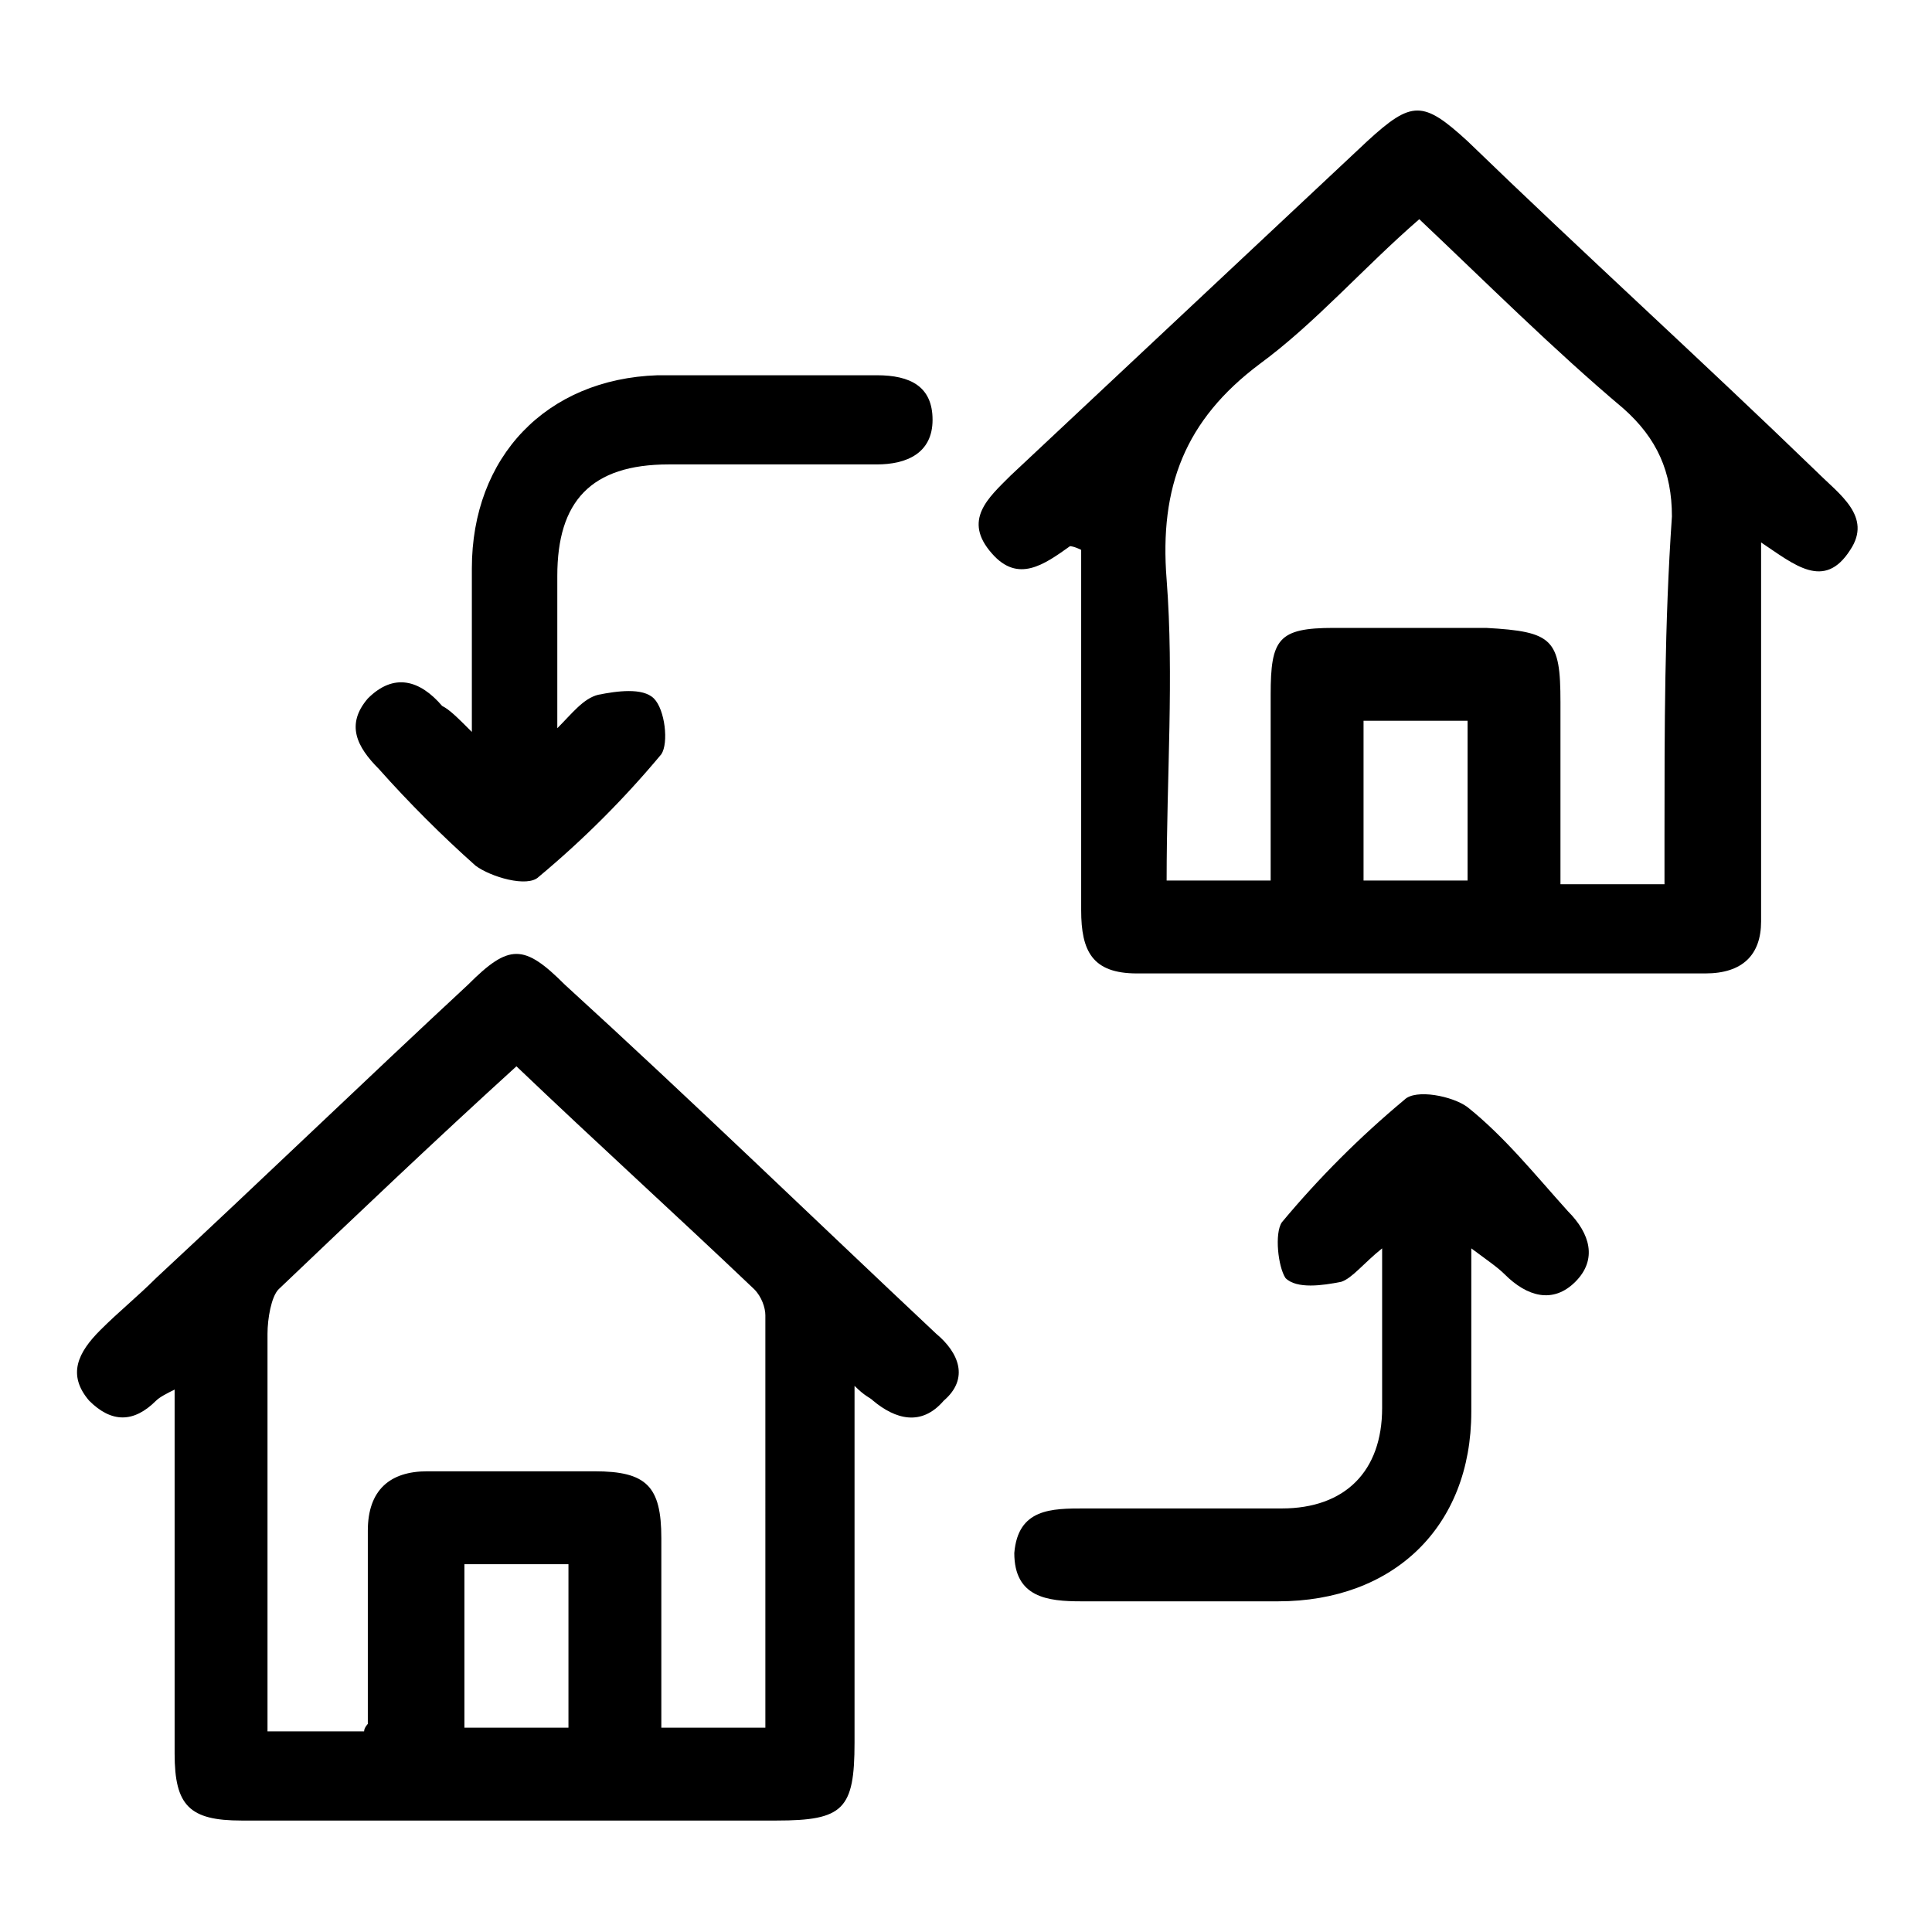
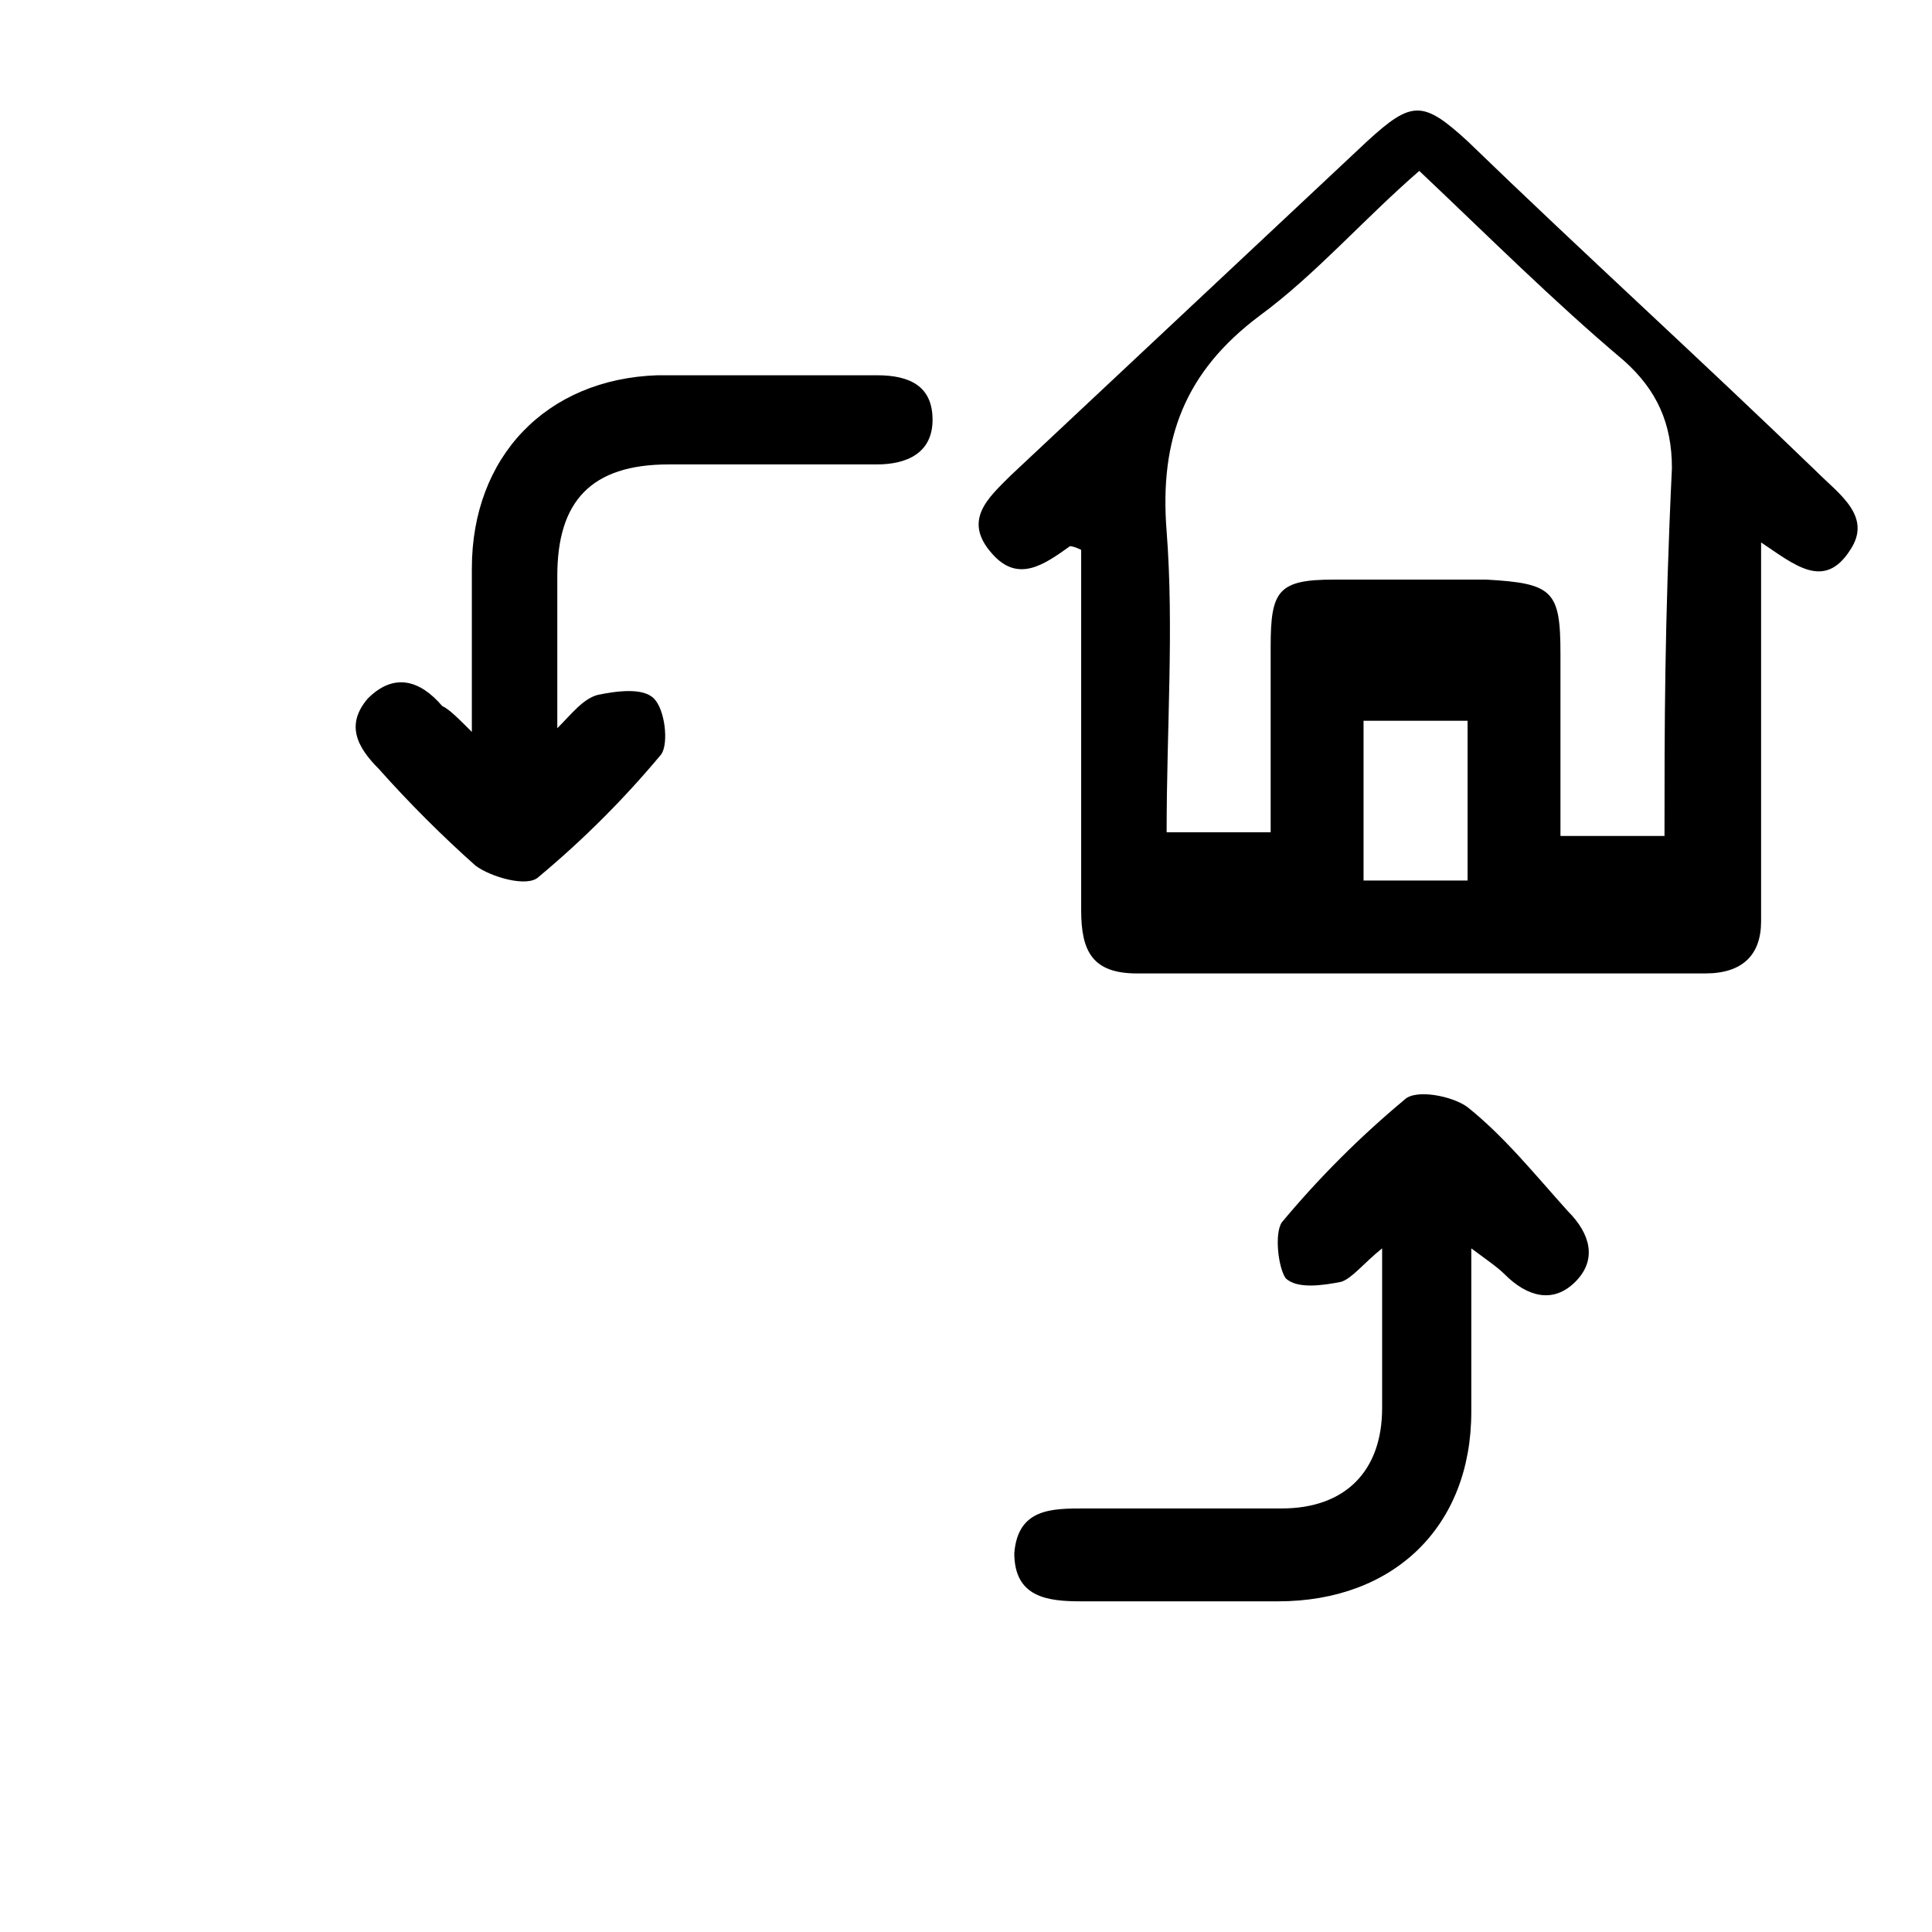
<svg xmlns="http://www.w3.org/2000/svg" version="1.1" id="Layer_2_00000007401951770723302460000017966637932647632551_" x="0px" y="0px" viewBox="0 0 52 52" style="enable-background:new 0 0 52 52;" xml:space="preserve">
  <g>
-     <path d="M48.9,12.7c-3.1-3-6.3-5.9-9.4-8.9c-1.2-1.1-1.5-1.1-2.7,0c-3.2,3-6.4,6-9.6,9c-0.6,0.6-1.3,1.2-0.5,2.1   c0.7,0.8,1.4,0.3,2.1-0.2c0,0,0.1,0,0.3,0.1c0,3.2,0,6.4,0,9.7c0,1.1,0.3,1.7,1.5,1.7c5.1,0,10.2,0,15.3,0c1,0,1.5-0.5,1.5-1.4   c0-0.9,0-1.9,0-2.8c0-2.4,0-4.8,0-7.4c0.9,0.6,1.7,1.3,2.4,0.2C50.4,13.9,49.5,13.3,48.9,12.7z M39.5,23.7c-0.9,0-1.8,0-2.8,0   c0-1.4,0-2.9,0-4.3c1,0,1.8,0,2.8,0C39.5,20.9,39.5,22.2,39.5,23.7z M44.8,22.5c0,0.4,0,0.8,0,1.3c-1,0-1.8,0-2.8,0   c0-1.6,0-3.3,0-4.9c0-1.7-0.2-1.9-2-2c-1.4,0-2.7,0-4.1,0c-1.5,0-1.7,0.3-1.7,1.8c0,1.6,0,3.3,0,5c-1,0-1.8,0-2.8,0   c0-2.8,0.2-5.5,0-8.1c-0.2-2.5,0.5-4.3,2.5-5.8c1.5-1.1,2.8-2.6,4.3-3.9c1.8,1.7,3.6,3.5,5.5,5.1c0.9,0.8,1.3,1.7,1.3,2.9   C44.8,16.8,44.8,19.6,44.8,22.5z" />
-     <path d="M25.2,35.9c-3.3-3.1-6.6-6.3-10-9.4c-1.1-1.1-1.5-1.1-2.6,0c-2.8,2.6-5.6,5.3-8.4,7.9c-0.5,0.5-1,0.9-1.5,1.4   c-0.6,0.6-0.9,1.2-0.3,1.9c0.6,0.6,1.2,0.6,1.8,0c0.1-0.1,0.3-0.2,0.5-0.3c0,0.5,0,0.9,0,1.3c0,2.8,0,5.6,0,8.5   c0,1.4,0.4,1.8,1.8,1.8c4.8,0,9.6,0,14.4,0c1.8,0,2.1-0.3,2.1-2.1c0-3.1,0-6.2,0-9.6c0.3,0.3,0.4,0.3,0.5,0.4   c0.6,0.5,1.3,0.7,1.9,0C26.1,37.1,25.8,36.4,25.2,35.9z M15.3,46.5c-1,0-1.9,0-2.8,0c0-1.5,0-2.9,0-4.4c1,0,1.9,0,2.8,0   C15.3,43.6,15.3,45,15.3,46.5z M20.6,46.5c-0.9,0-1.8,0-2.8,0c0-1.7,0-3.4,0-5.1c0-1.4-0.4-1.8-1.8-1.8c-1.5,0-3,0-4.5,0   c-1,0-1.6,0.5-1.6,1.6c0,1.7,0,3.5,0,5.2c0,0-0.1,0.1-0.1,0.2c-0.8,0-1.6,0-2.6,0c0-0.9,0-1.9,0-2.8c0-2.6,0-5.2,0-7.9   c0-0.4,0.1-1,0.3-1.2c2.1-2,4.2-4,6.4-6c2.2,2.1,4.3,4,6.4,6c0.2,0.2,0.3,0.5,0.3,0.7C20.6,39.1,20.6,42.7,20.6,46.5z" />
+     <path d="M48.9,12.7c-3.1-3-6.3-5.9-9.4-8.9c-1.2-1.1-1.5-1.1-2.7,0c-3.2,3-6.4,6-9.6,9c-0.6,0.6-1.3,1.2-0.5,2.1   c0.7,0.8,1.4,0.3,2.1-0.2c0,0,0.1,0,0.3,0.1c0,3.2,0,6.4,0,9.7c0,1.1,0.3,1.7,1.5,1.7c5.1,0,10.2,0,15.3,0c1,0,1.5-0.5,1.5-1.4   c0-0.9,0-1.9,0-2.8c0-2.4,0-4.8,0-7.4c0.9,0.6,1.7,1.3,2.4,0.2C50.4,13.9,49.5,13.3,48.9,12.7z M39.5,23.7c-0.9,0-1.8,0-2.8,0   c0-1.4,0-2.9,0-4.3c1,0,1.8,0,2.8,0C39.5,20.9,39.5,22.2,39.5,23.7z M44.8,22.5c-1,0-1.8,0-2.8,0   c0-1.6,0-3.3,0-4.9c0-1.7-0.2-1.9-2-2c-1.4,0-2.7,0-4.1,0c-1.5,0-1.7,0.3-1.7,1.8c0,1.6,0,3.3,0,5c-1,0-1.8,0-2.8,0   c0-2.8,0.2-5.5,0-8.1c-0.2-2.5,0.5-4.3,2.5-5.8c1.5-1.1,2.8-2.6,4.3-3.9c1.8,1.7,3.6,3.5,5.5,5.1c0.9,0.8,1.3,1.7,1.3,2.9   C44.8,16.8,44.8,19.6,44.8,22.5z" />
    <path d="M12.8,23.3c0.4,0.3,1.4,0.6,1.7,0.3c1.2-1,2.3-2.1,3.3-3.3c0.2-0.3,0.1-1.2-0.2-1.5c-0.3-0.3-1-0.2-1.5-0.1   c-0.4,0.1-0.7,0.5-1.1,0.9c0-1.5,0-2.8,0-4.1c0-2,0.9-3,3-3c1.9,0,3.7,0,5.6,0c0.8,0,1.5-0.3,1.5-1.2c0-0.9-0.6-1.2-1.5-1.2   c-2,0-4,0-5.9,0c-3,0.1-5,2.2-5,5.2c0,1.4,0,2.7,0,4.4c-0.4-0.4-0.6-0.6-0.8-0.7c-0.6-0.7-1.3-0.9-2-0.2c-0.6,0.7-0.3,1.3,0.3,1.9   C11,21.6,11.9,22.5,12.8,23.3z" />
    <path d="M39.5,29.8c-0.4-0.3-1.4-0.5-1.7-0.2c-1.2,1-2.3,2.1-3.3,3.3c-0.2,0.3-0.1,1.2,0.1,1.5c0.3,0.3,1,0.2,1.5,0.1   c0.3-0.1,0.6-0.5,1.1-0.9c0,1.6,0,2.9,0,4.3c0,1.7-1,2.7-2.7,2.7c-1.8,0-3.6,0-5.3,0c-0.9,0-1.8,0-1.9,1.2c0,1.2,0.9,1.3,1.8,1.3   c1.8,0,3.6,0,5.3,0c3.1,0,5.2-2,5.2-5.1c0-1.4,0-2.8,0-4.4c0.4,0.3,0.7,0.5,0.9,0.7c0.6,0.6,1.3,0.8,1.9,0.2   c0.6-0.6,0.4-1.3-0.2-1.9C41.3,31.6,40.5,30.6,39.5,29.8z" />
  </g>
</svg>